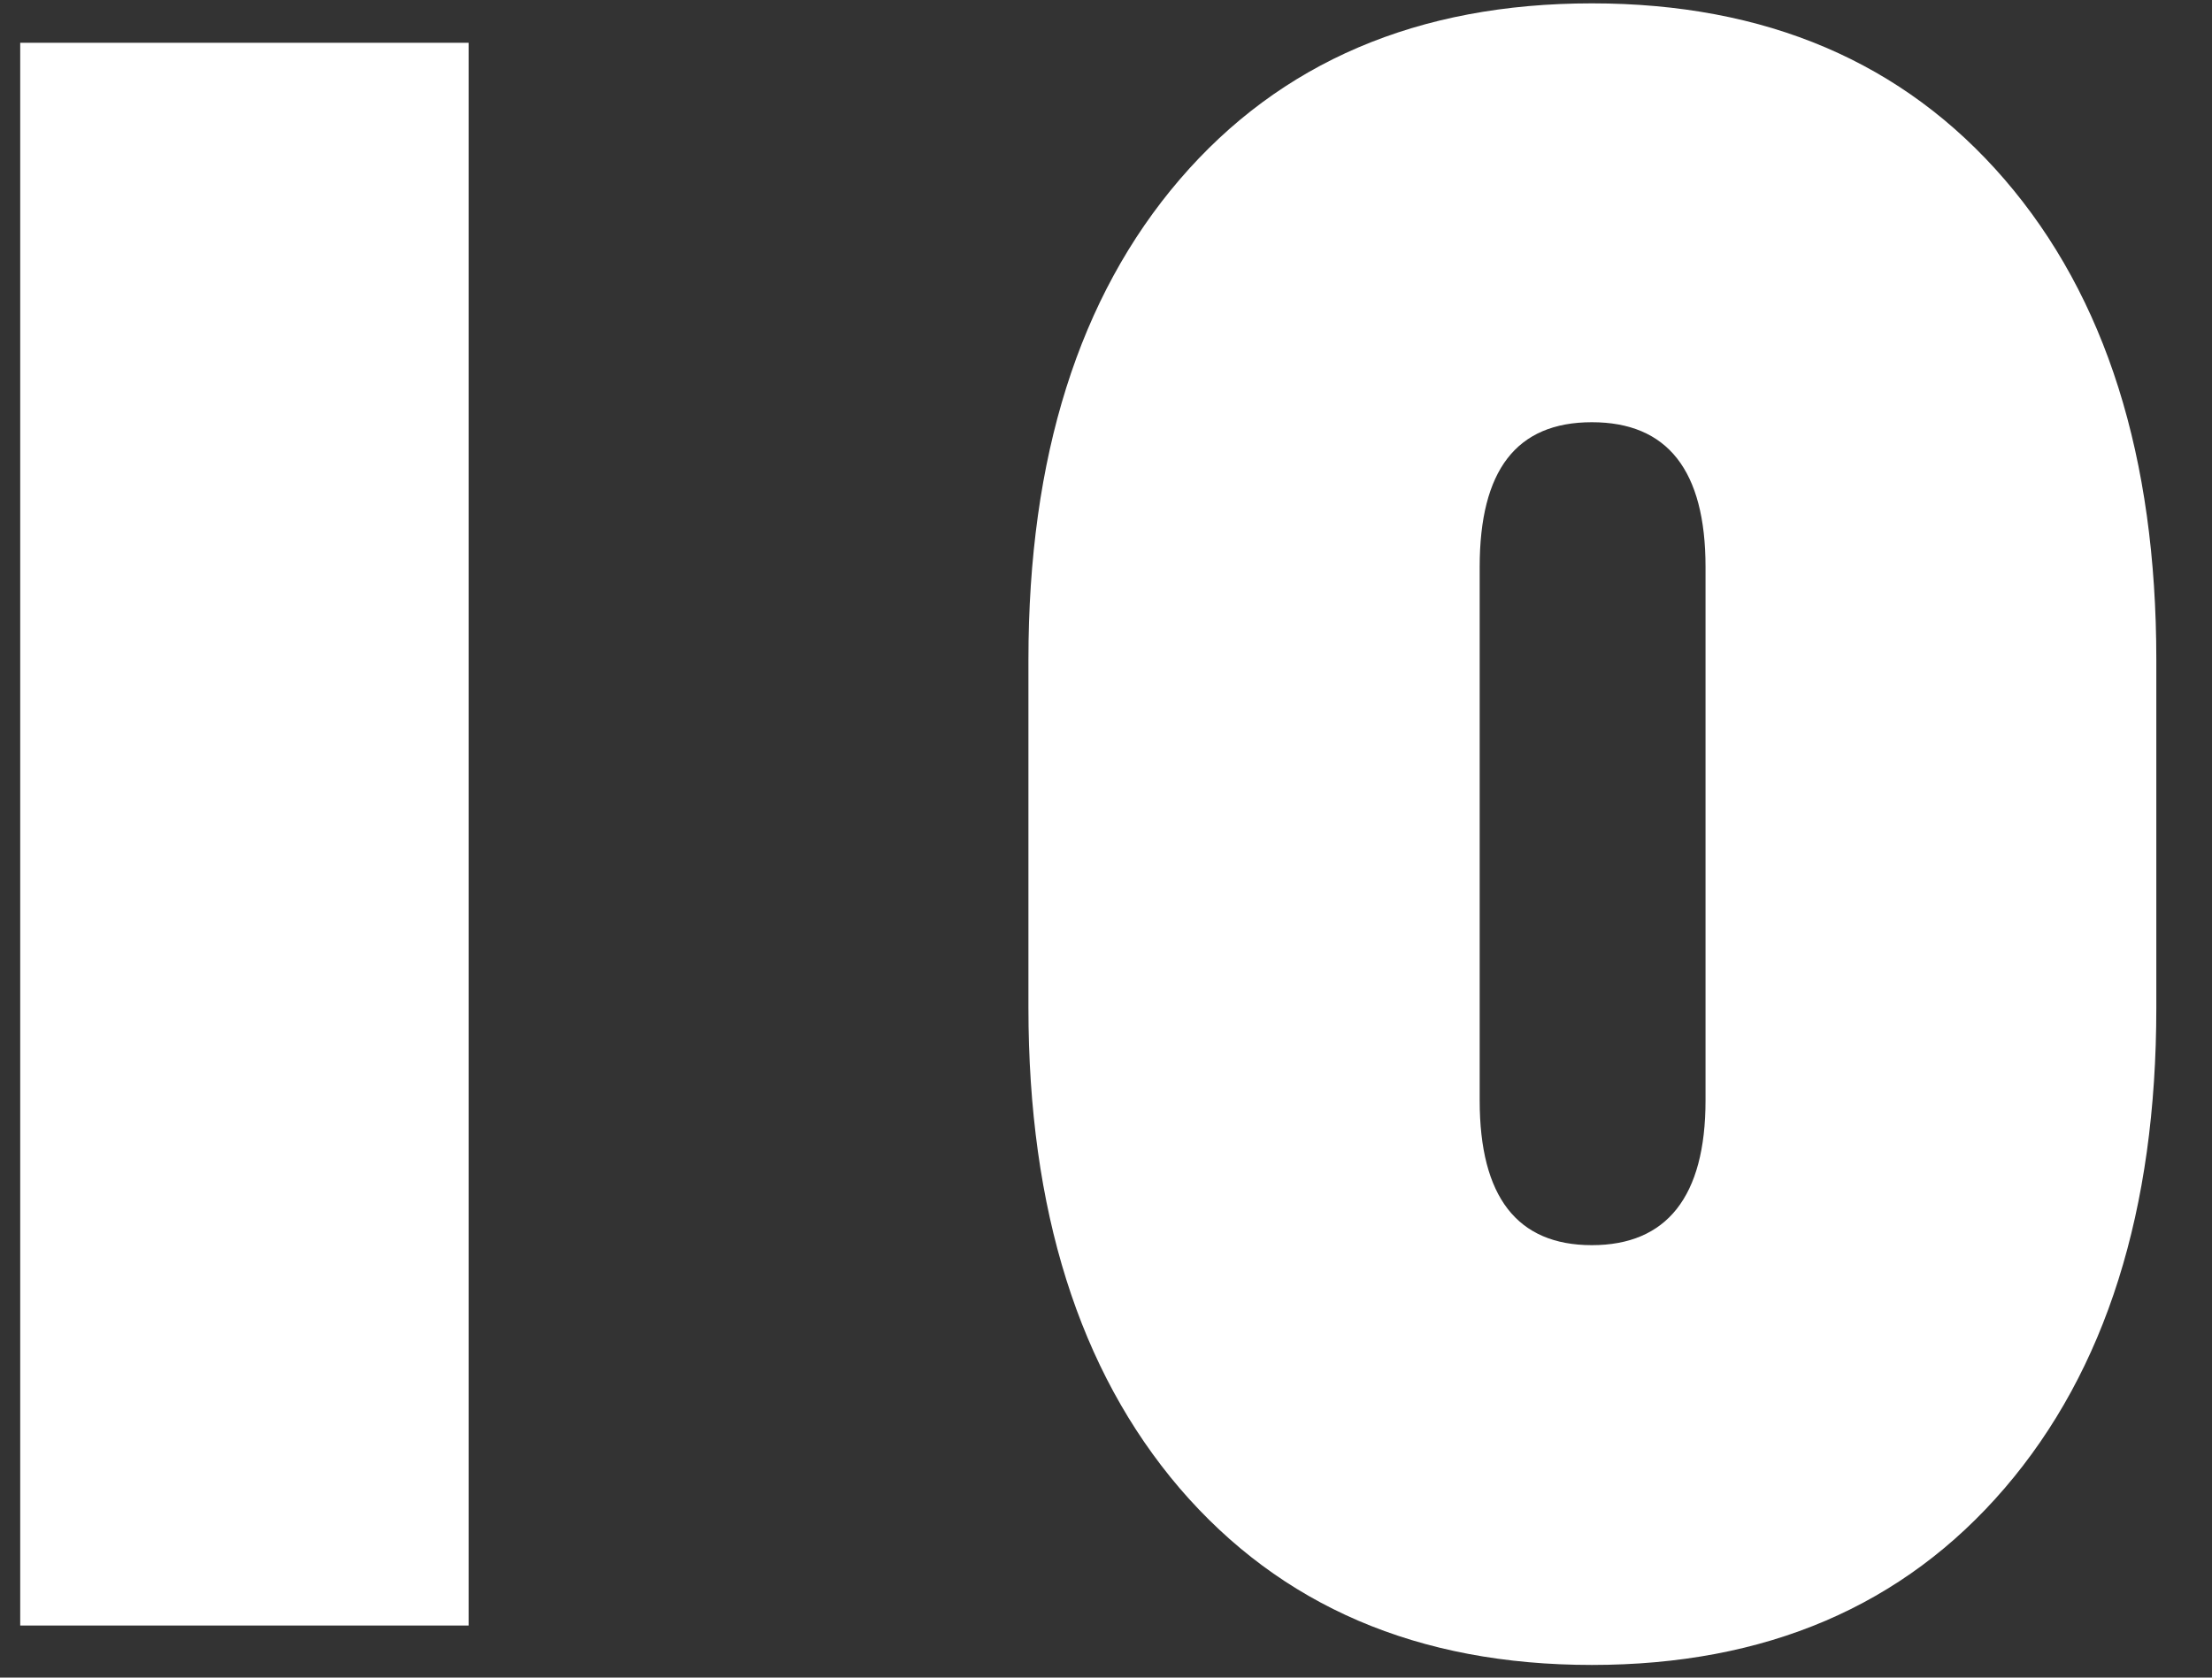
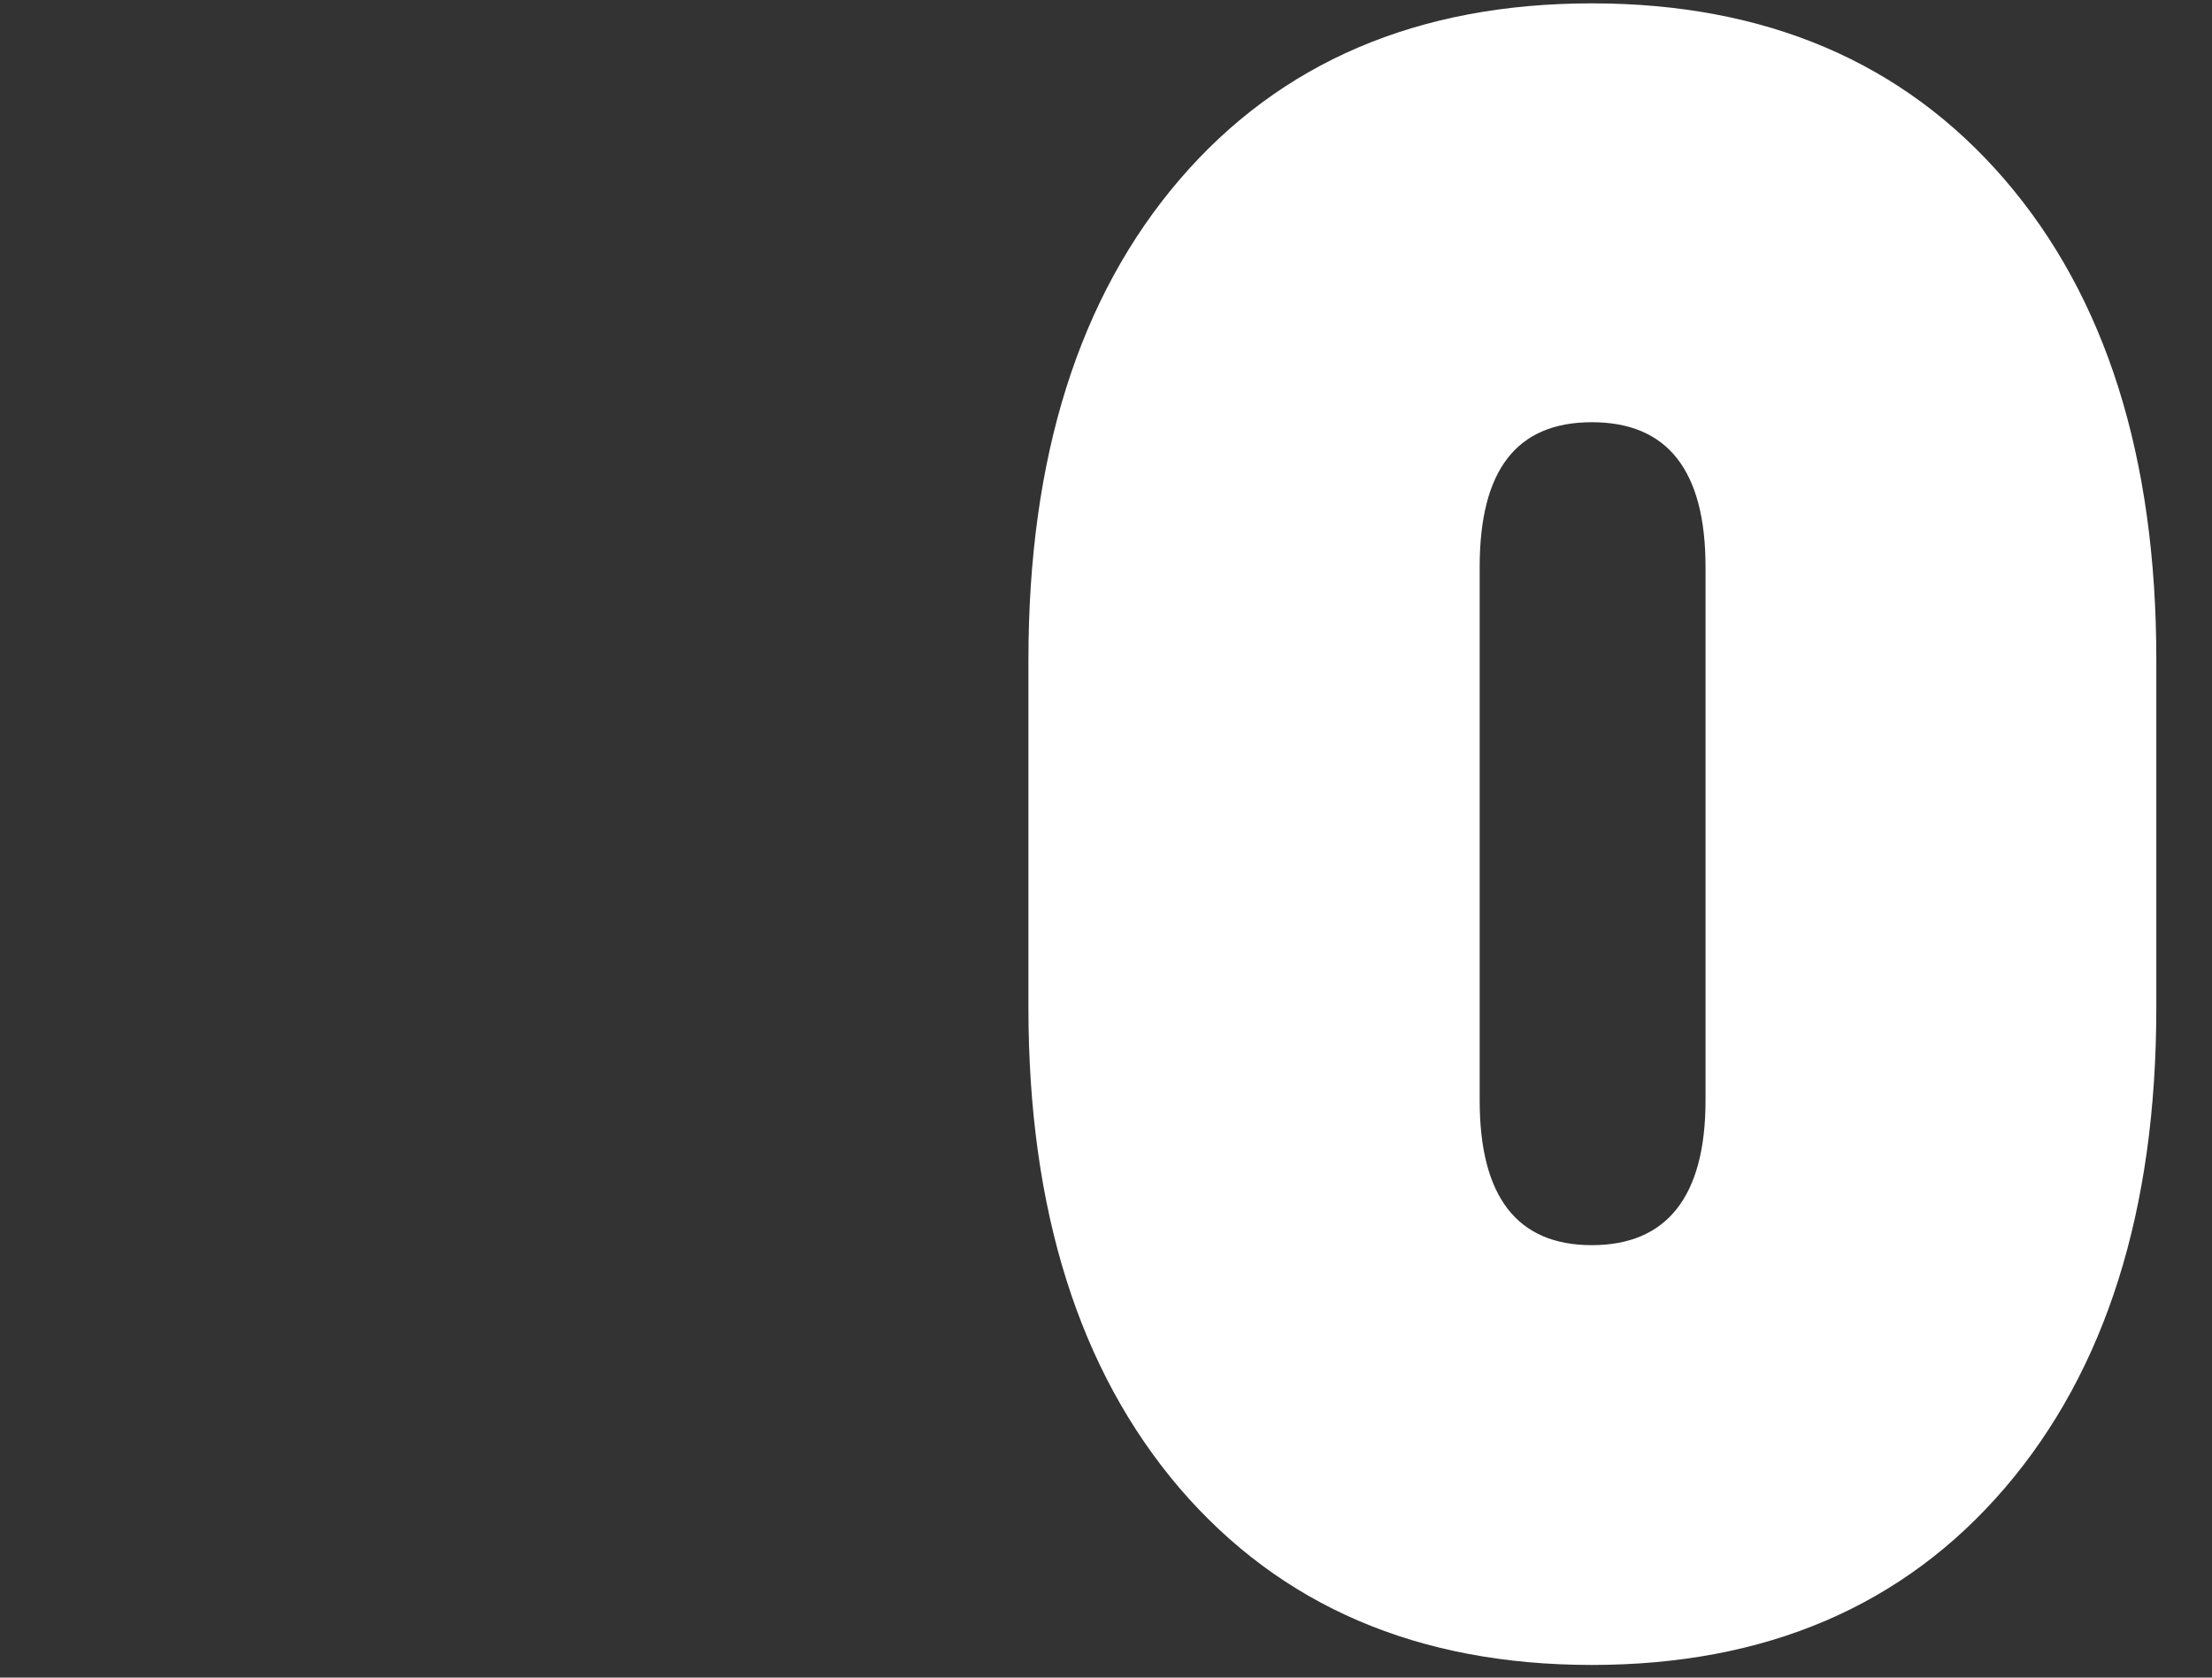
<svg xmlns="http://www.w3.org/2000/svg" width="29" height="22" viewBox="0 0 29 22" fill="none">
  <rect x="0" y="0" width="29" height="22" fill="#333333" stroke="none" />
-   <path d="M6.144 0.561V21.317H0.265V0.561H6.144Z" fill="white" />
  <path d="M13.483 13.214V8.651C13.483 5.993 14.146 3.894 15.465 2.355C16.785 0.816 18.59 0.044 20.87 0.044C23.15 0.044 24.956 0.816 26.282 2.355C27.607 3.894 28.27 5.993 28.27 8.651V13.214C28.27 15.872 27.607 17.971 26.282 19.516C24.956 21.061 23.15 21.834 20.87 21.834C18.59 21.834 16.791 21.061 15.465 19.516C14.146 17.971 13.483 15.866 13.483 13.214ZM19.399 7.435V14.431C19.399 15.696 19.891 16.329 20.87 16.329C21.849 16.329 22.36 15.696 22.36 14.431V7.435C22.36 6.169 21.861 5.537 20.87 5.537C19.879 5.537 19.399 6.169 19.399 7.435Z" fill="white" />
</svg>